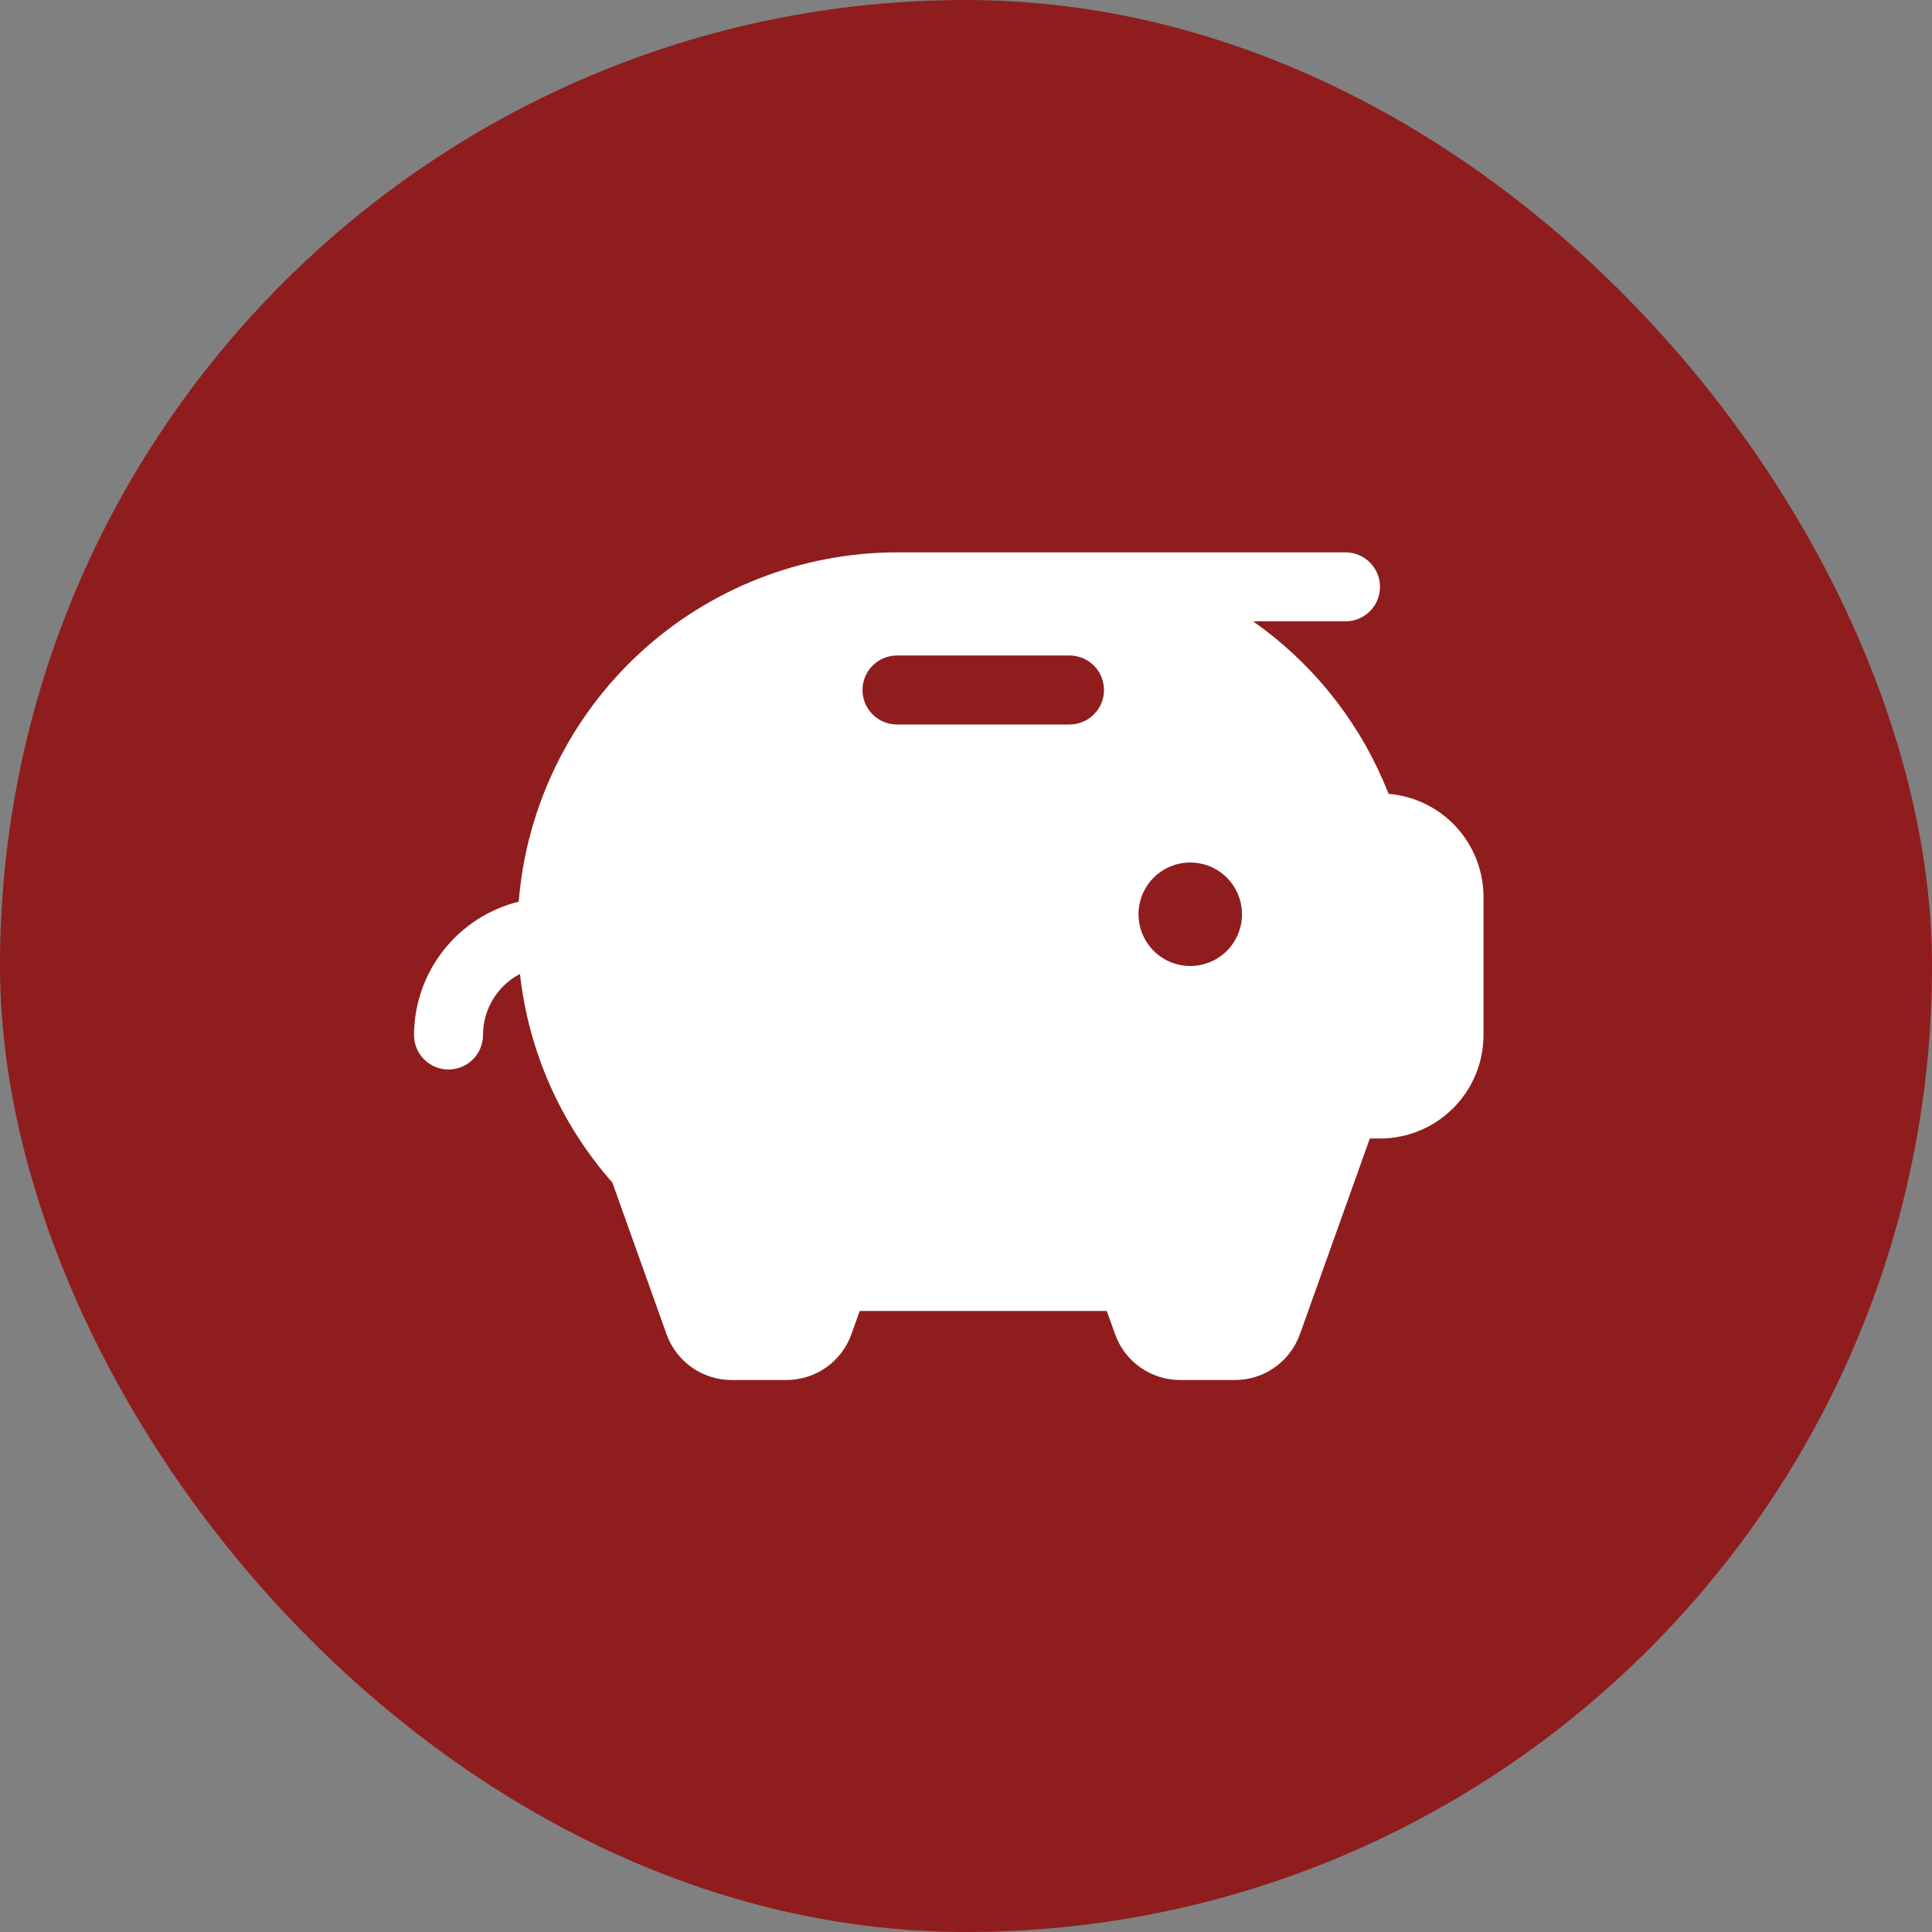
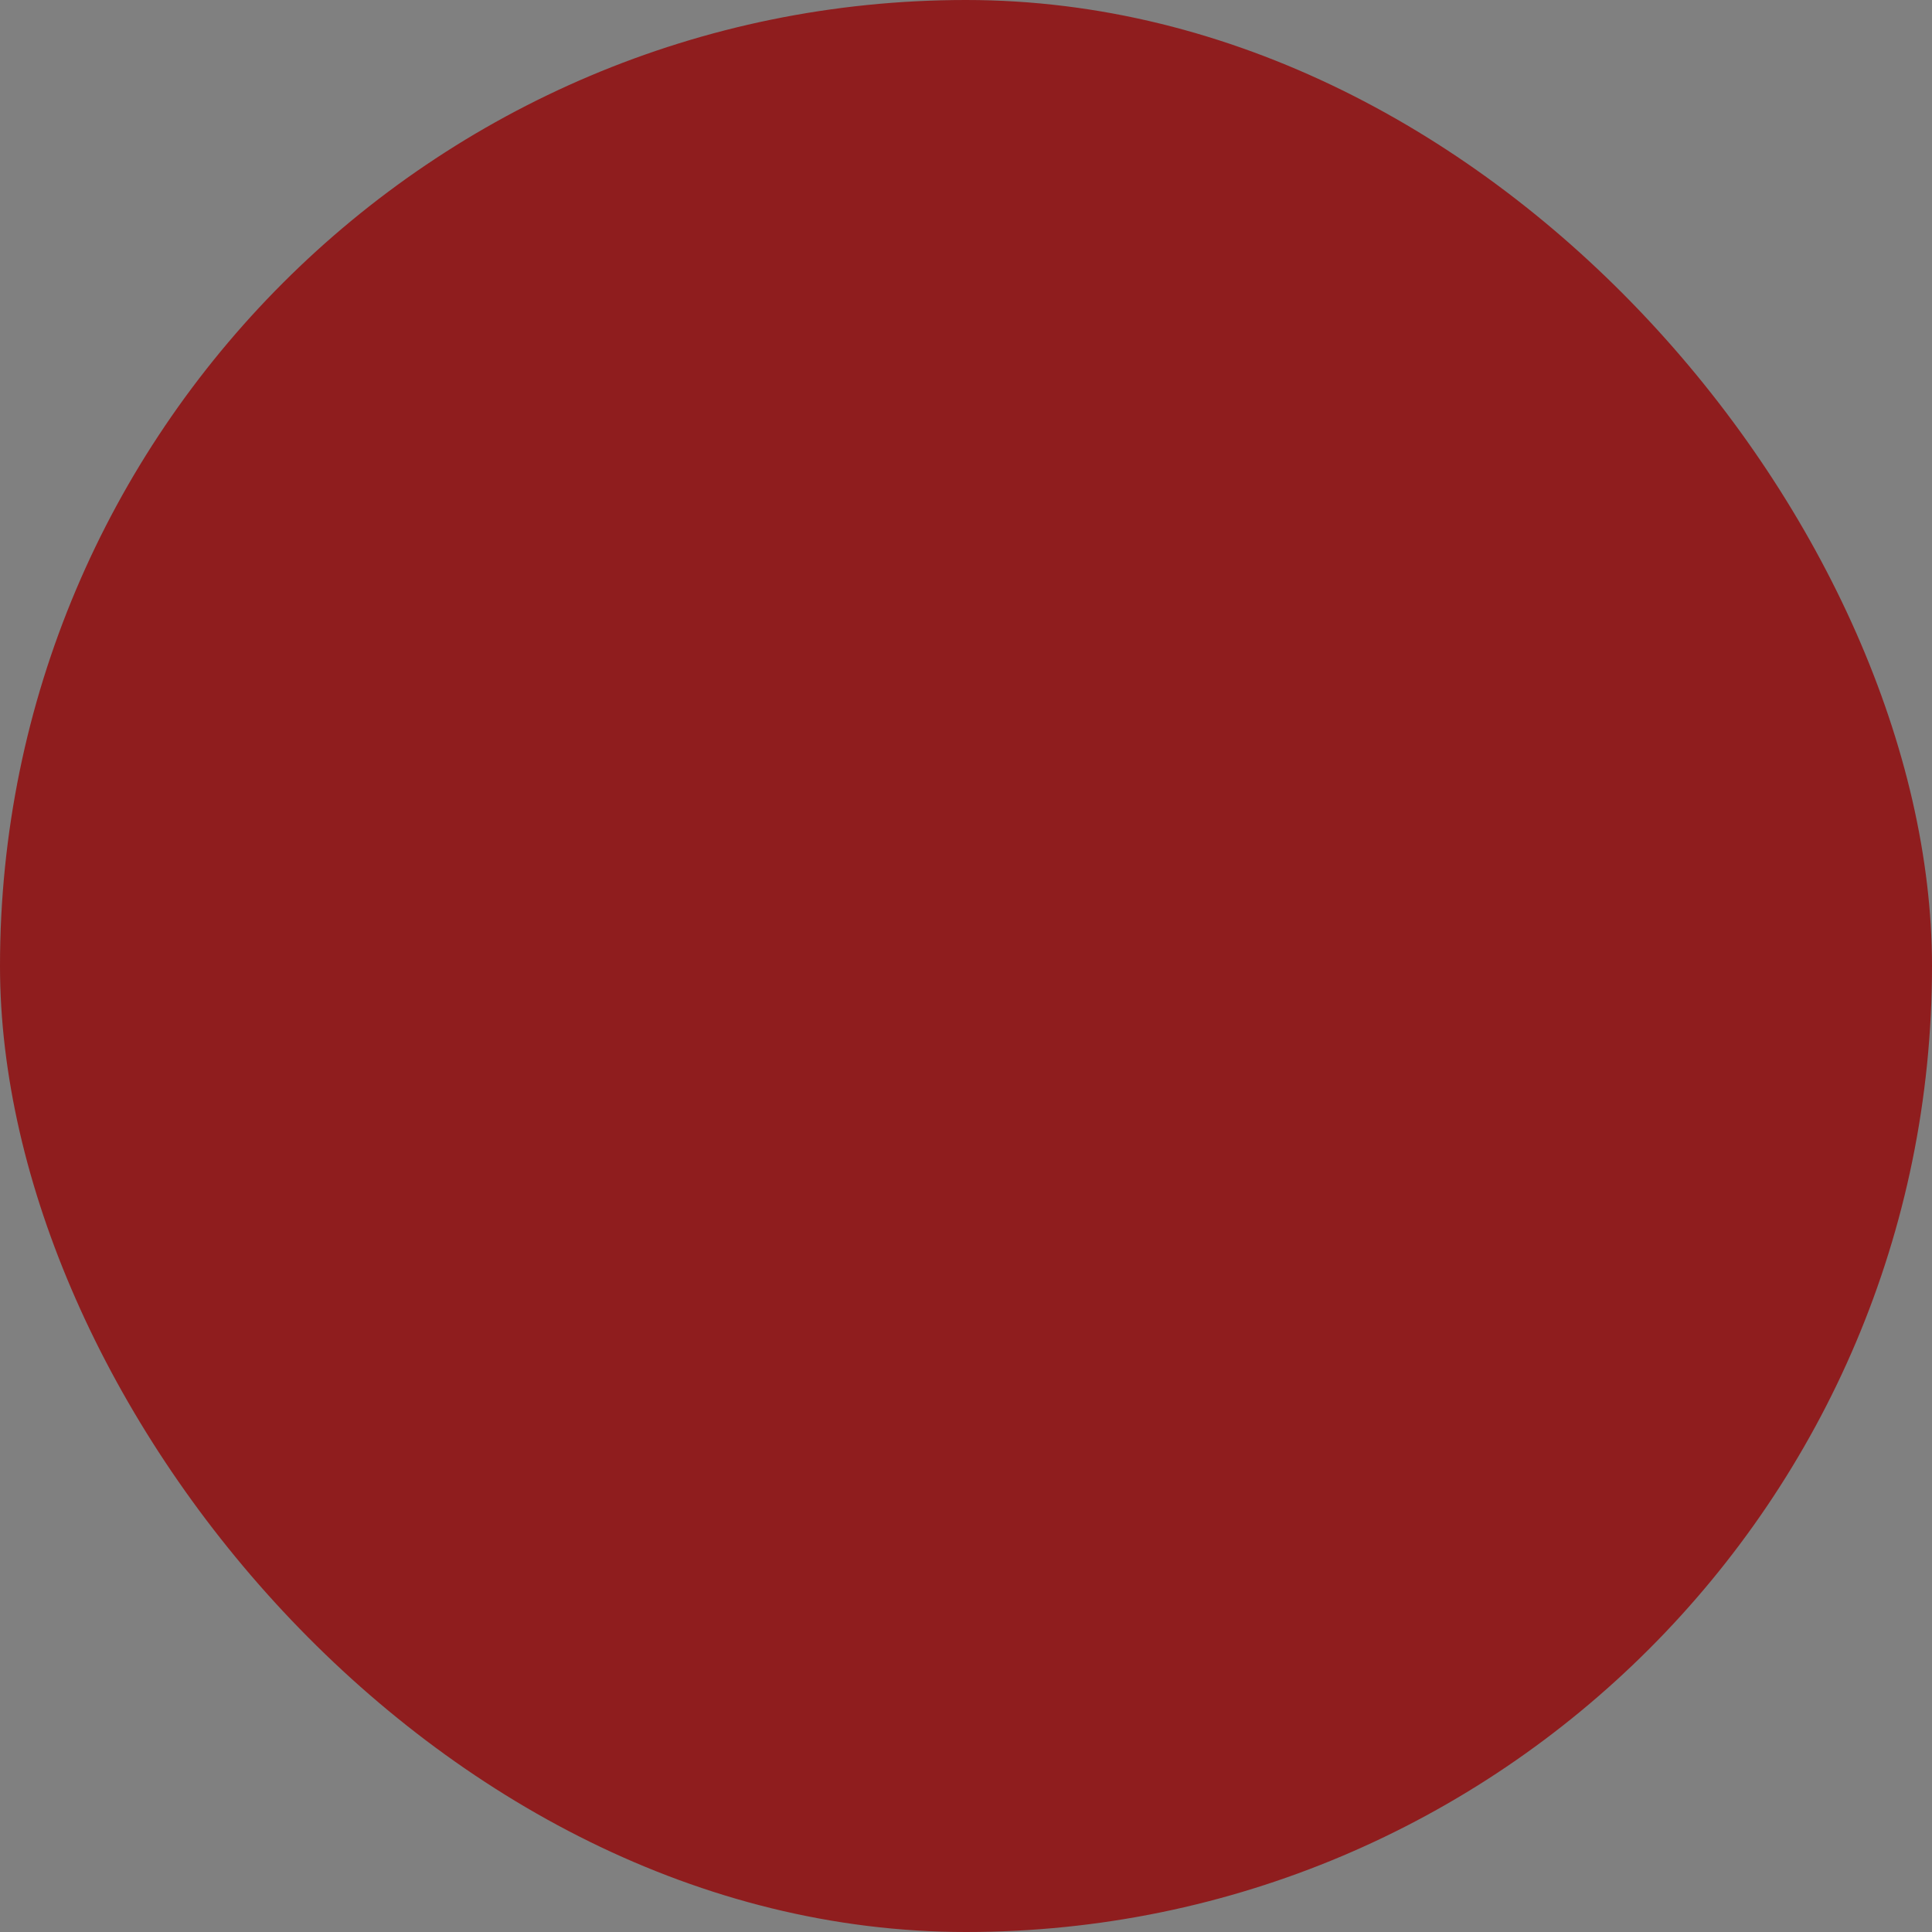
<svg xmlns="http://www.w3.org/2000/svg" width="56" height="56" viewBox="0 0 56 56" fill="none">
  <rect x="0" y="0" width="56" height="56" fill="#808080" stroke="none" />
  <rect width="56" height="56" rx="28" fill="#8F1D1E" />
  <g clip-path="url(#clip0_10824_807)">
    <path d="M40.25 23.01C40.2 22.885 40.148 22.76 40.094 22.635C39.287 20.775 37.982 19.174 36.322 18.01H39C39.265 18.01 39.52 17.905 39.707 17.717C39.895 17.53 40 17.275 40 17.01C40 16.745 39.895 16.49 39.707 16.303C39.52 16.115 39.265 16.01 39 16.01H26C23.235 16.014 20.573 17.057 18.541 18.932C16.51 20.808 15.258 23.379 15.035 26.135C14.171 26.35 13.404 26.846 12.854 27.547C12.304 28.247 12.004 29.11 12 30C12 30.265 12.105 30.52 12.293 30.707C12.48 30.895 12.735 31 13 31C13.265 31 13.52 30.895 13.707 30.707C13.895 30.52 14 30.265 14 30C14 29.635 14.1 29.278 14.289 28.966C14.478 28.654 14.748 28.399 15.071 28.23C15.32 30.474 16.256 32.586 17.75 34.278L19.32 38.672C19.459 39.061 19.715 39.398 20.052 39.635C20.39 39.873 20.792 40 21.205 40H22.795C23.208 40 23.61 39.873 23.947 39.635C24.285 39.397 24.54 39.061 24.679 38.672L24.919 38H32.081L32.321 38.672C32.46 39.061 32.715 39.397 33.053 39.635C33.39 39.873 33.792 40 34.205 40H35.795C36.208 40 36.61 39.873 36.947 39.635C37.285 39.397 37.54 39.061 37.679 38.672L39.705 33H40C40.796 33 41.559 32.684 42.121 32.121C42.684 31.559 43 30.796 43 30V26C43 25.248 42.718 24.523 42.208 23.969C41.699 23.415 41 23.073 40.25 23.01ZM31 21H26C25.735 21 25.48 20.895 25.293 20.707C25.105 20.52 25 20.265 25 20C25 19.735 25.105 19.48 25.293 19.293C25.48 19.105 25.735 19 26 19H31C31.265 19 31.52 19.105 31.707 19.293C31.895 19.48 32 19.735 32 20C32 20.265 31.895 20.52 31.707 20.707C31.52 20.895 31.265 21 31 21ZM34.5 28C34.203 28 33.913 27.912 33.667 27.747C33.42 27.582 33.228 27.348 33.114 27.074C33.001 26.8 32.971 26.498 33.029 26.207C33.087 25.916 33.23 25.649 33.439 25.439C33.649 25.23 33.916 25.087 34.207 25.029C34.498 24.971 34.8 25.001 35.074 25.114C35.348 25.228 35.582 25.42 35.747 25.667C35.912 25.913 36 26.203 36 26.5C36 26.898 35.842 27.279 35.561 27.561C35.279 27.842 34.898 28 34.5 28Z" fill="white" />
  </g>
  <defs>
    <clipPath id="clip0_10824_807">
-       <rect width="32" height="32" fill="white" transform="translate(12 12)" />
-     </clipPath>
+       </clipPath>
  </defs>
</svg>